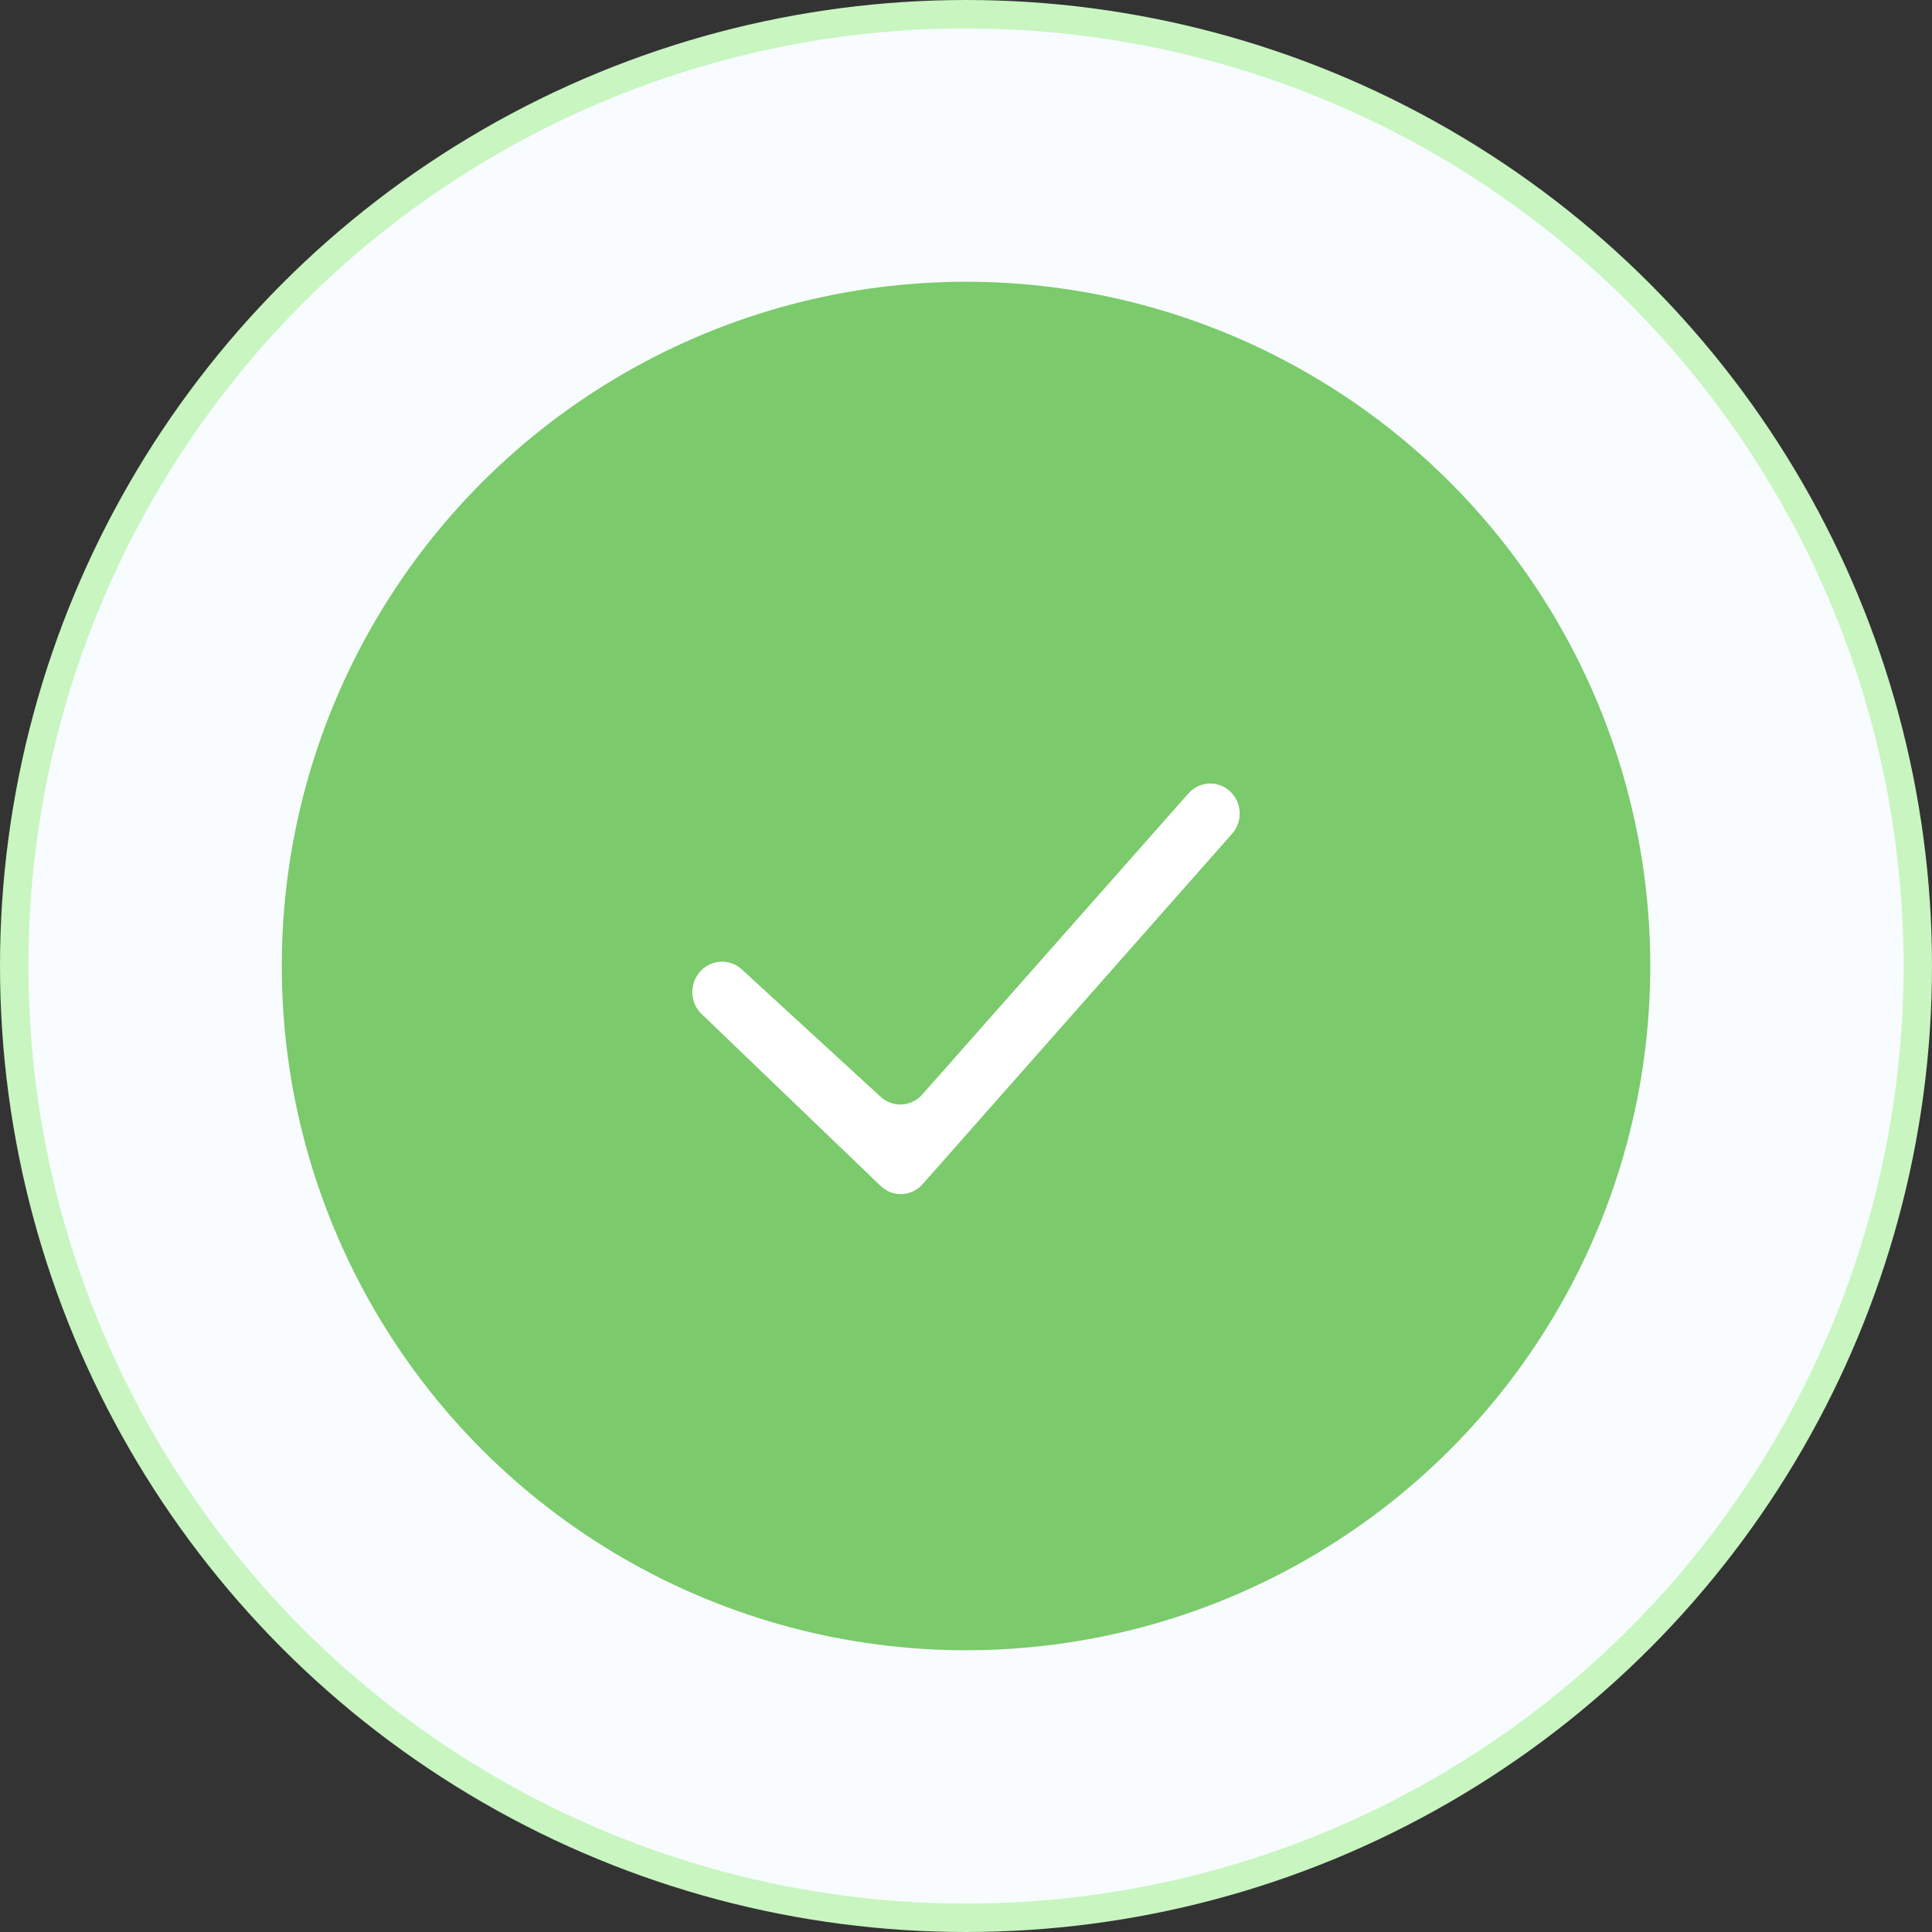
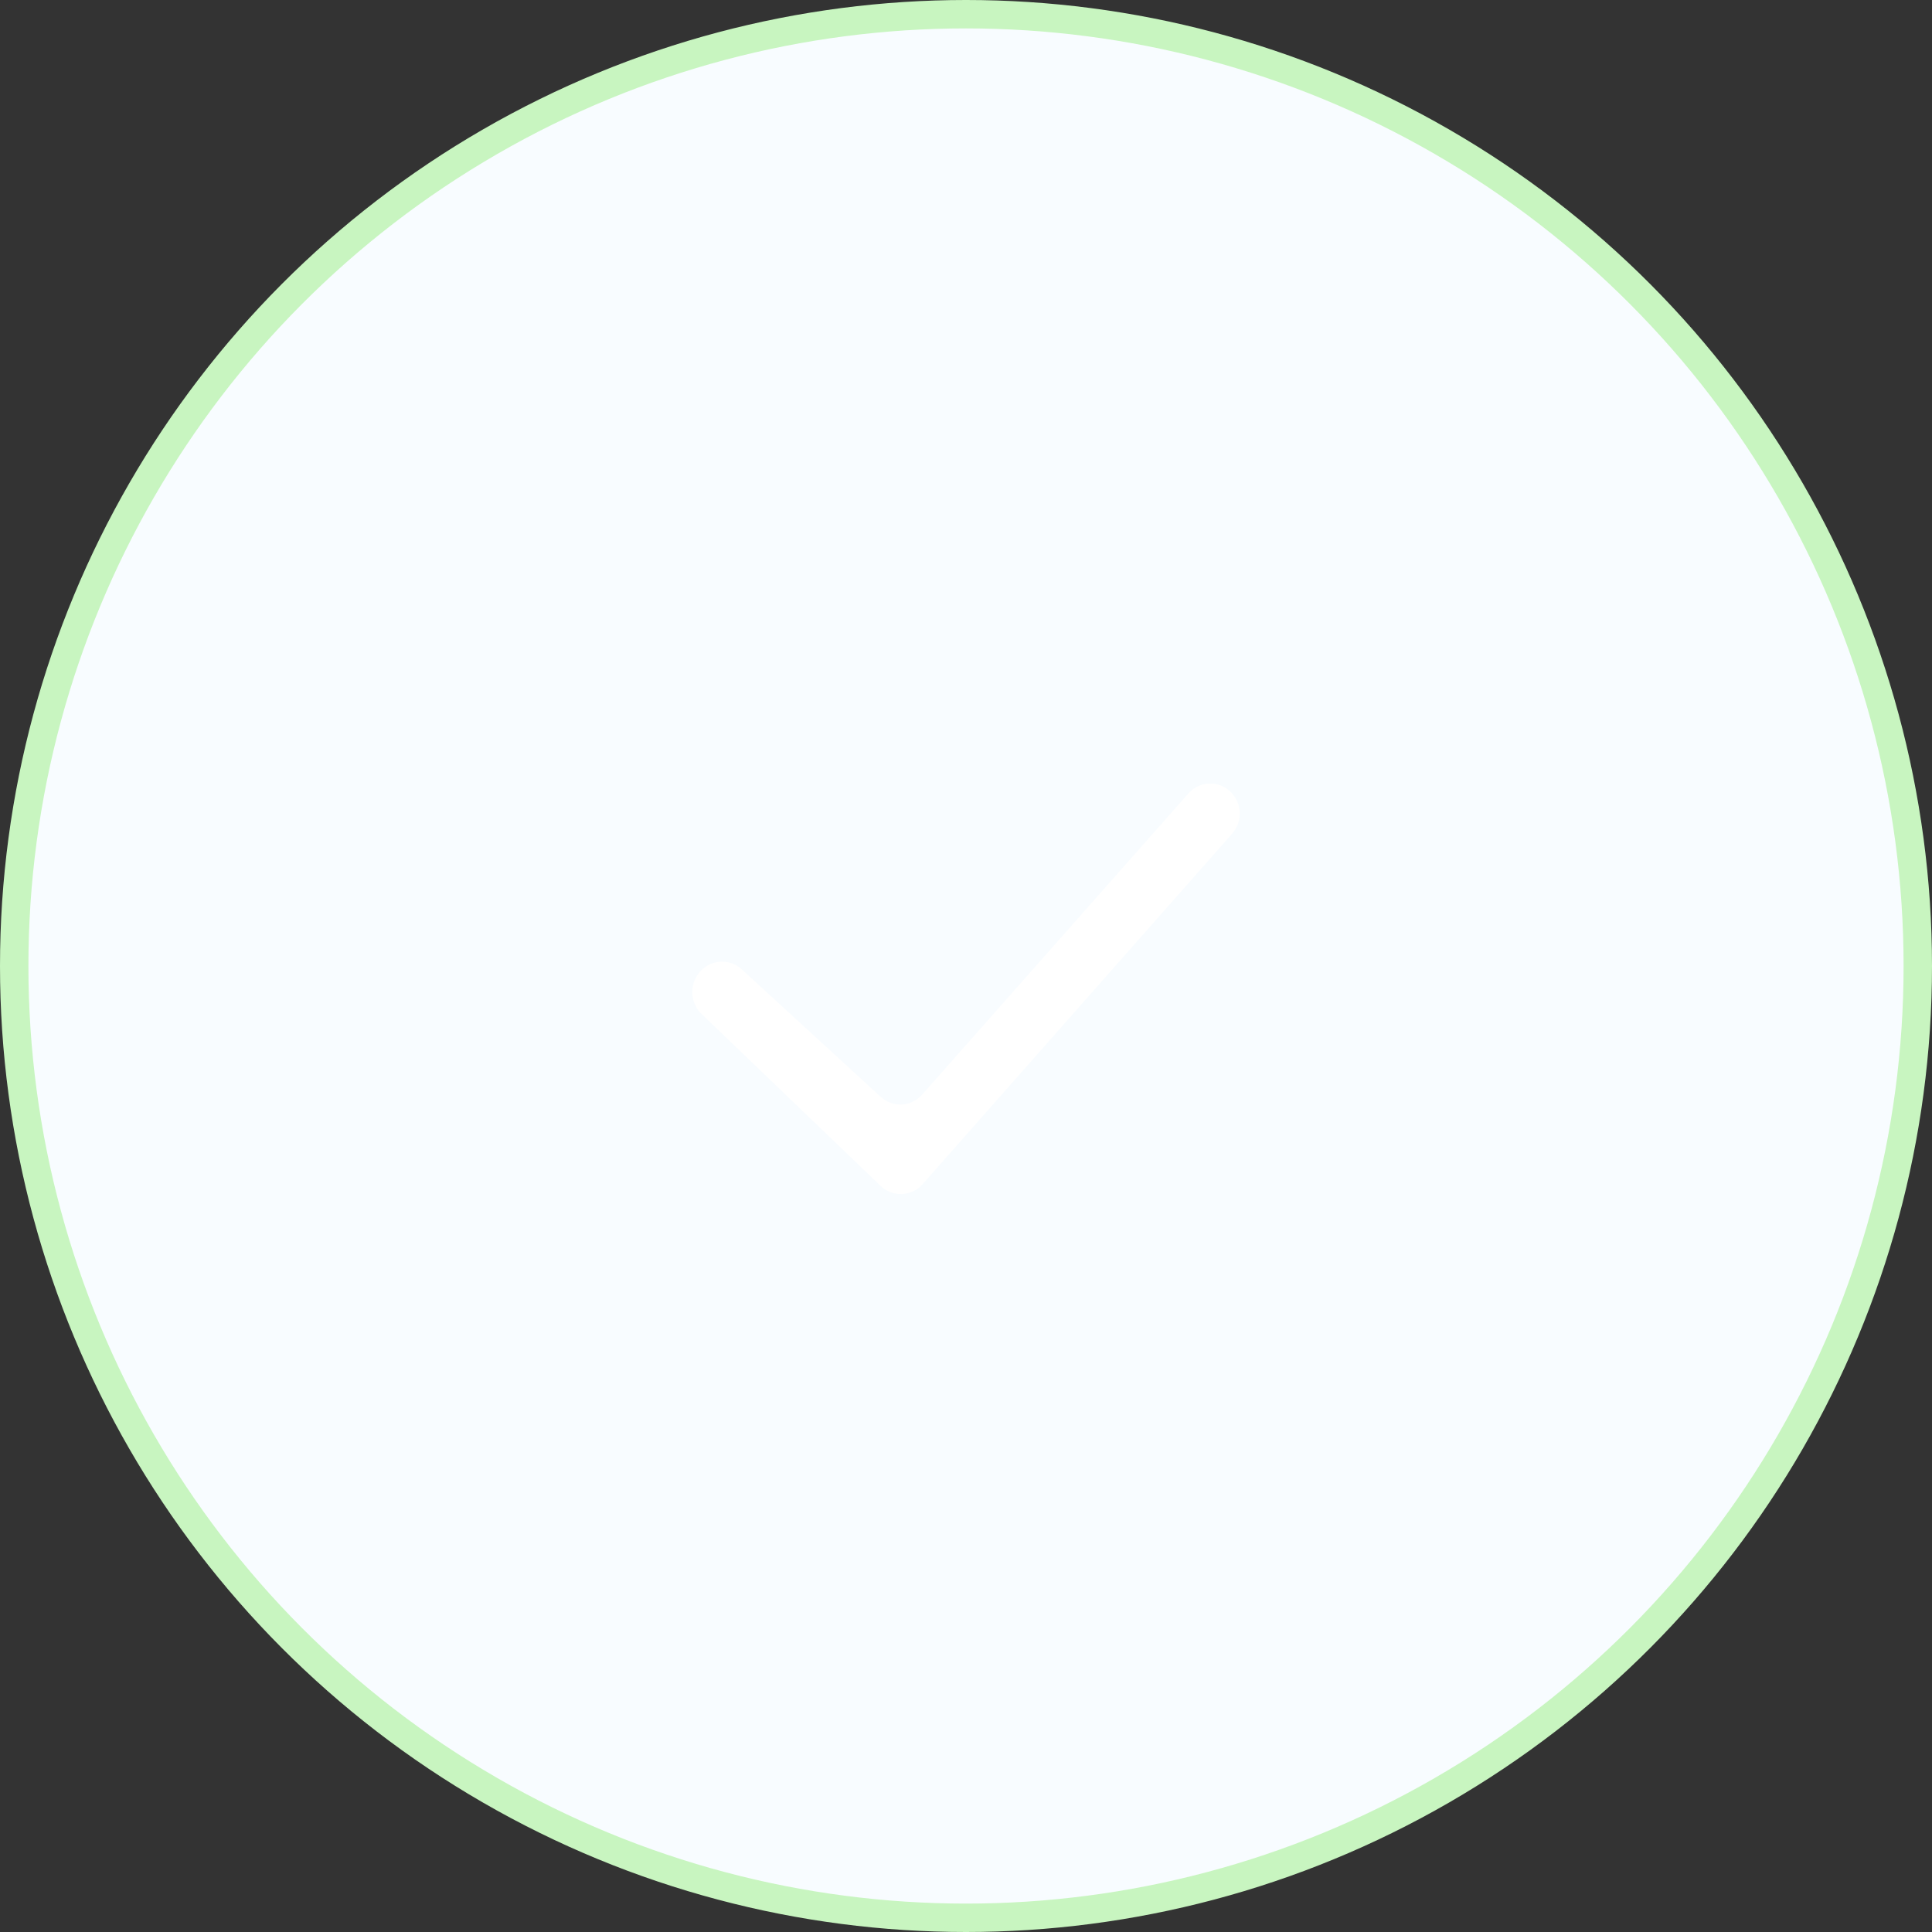
<svg xmlns="http://www.w3.org/2000/svg" width="68" height="68" viewBox="0 0 68 68" fill="none">
  <rect x="0" y="0" width="68" height="68" fill="#333333" stroke="none" />
  <circle cx="34" cy="34" r="33.5" fill="#F8FCFF" stroke="#C8F5C0" />
-   <circle cx="34.001" cy="34" r="24.083" fill="#7BCA6B" />
  <path fill-rule="evenodd" clip-rule="evenodd" d="M43.28 27.839C43.715 28.228 43.755 28.904 43.367 29.343L32.474 41.678C32.085 42.119 31.417 42.147 30.994 41.74L24.69 35.686C24.297 35.308 24.259 34.679 24.597 34.249C24.969 33.775 25.662 33.709 26.105 34.116L30.996 38.604C31.421 38.994 32.075 38.959 32.458 38.526L41.828 27.927C42.207 27.498 42.854 27.459 43.28 27.839Z" fill="white" />
</svg>